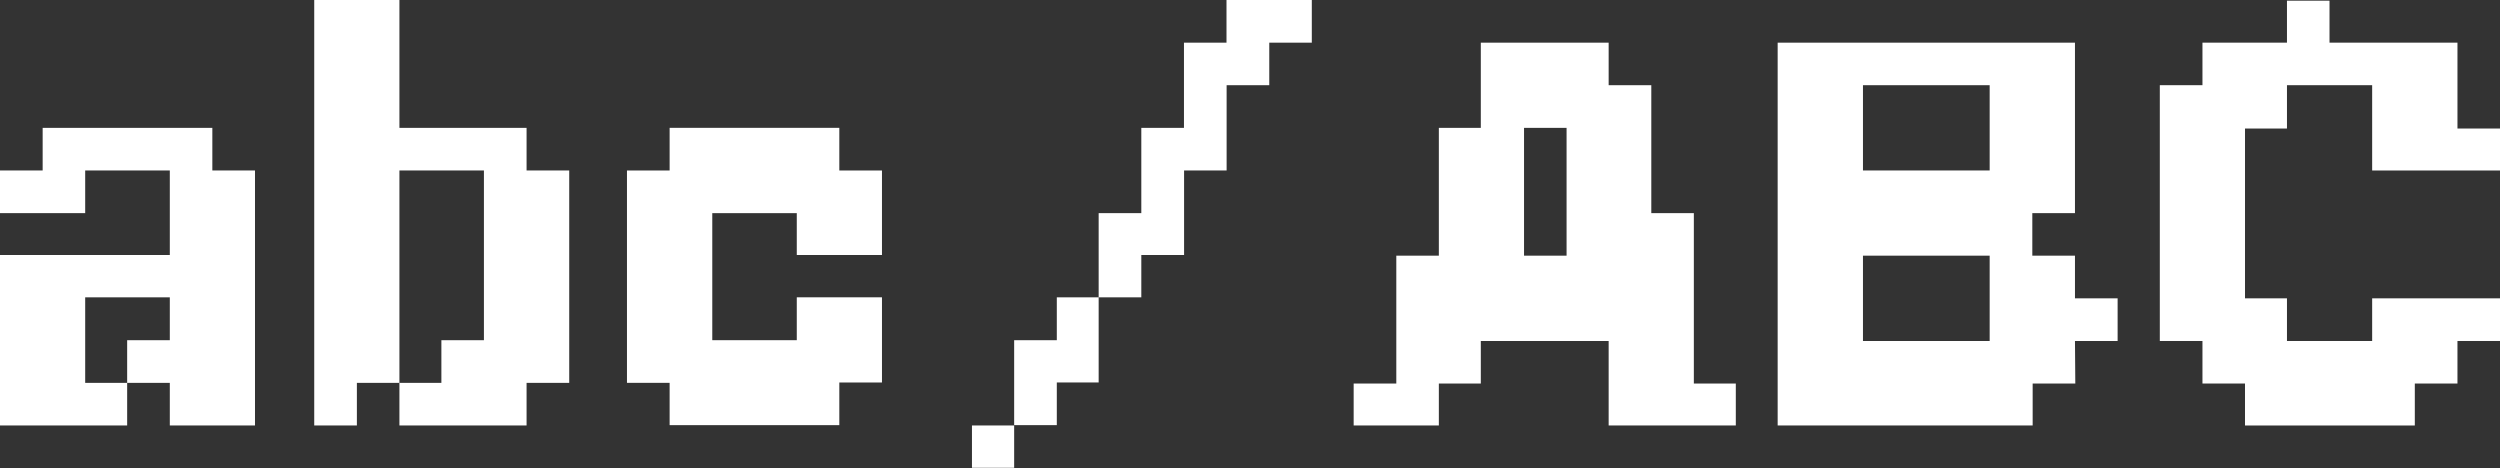
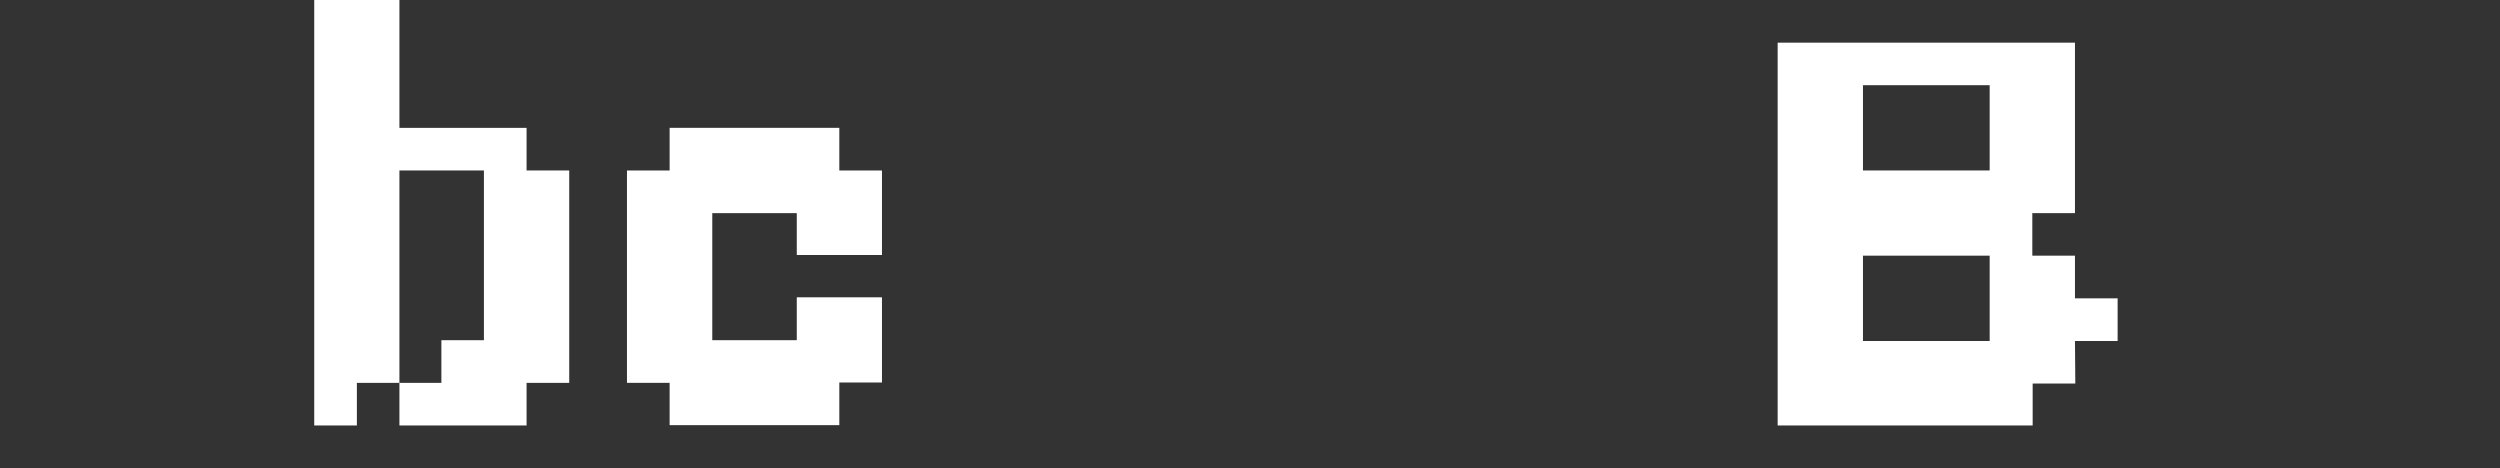
<svg xmlns="http://www.w3.org/2000/svg" id="b76a1810-363e-4ce9-875b-1f3626587b3d" data-name="Layer 1" width="218.63" height="40.94" viewBox="0 0 218.63 40.94">
  <rect x="0" y="0" width="218.63" height="40.94" fill="#333333" stroke="none" />
  <defs>
    <style>
      .bbdc5024-1168-4a73-913c-c859d82bffa6 {
        fill: #fff;
      }
    </style>
  </defs>
  <g>
-     <path class="bbdc5024-1168-4a73-913c-c859d82bffa6" d="M3.73,14.91V11.18H18.57v3.73H22.3v22.3H14.85V33.48H11.12v3.73H0V22.3H14.85V14.91H7.45v3.73H0V14.91ZM7.45,33.48h3.67V29.75h3.73V26H7.45Z" />
    <path class="bbdc5024-1168-4a73-913c-c859d82bffa6" d="M34.93,0V11.18H46.05v3.73h3.73V33.48H46.05v3.73H34.93V33.48H31.21v3.73H27.48V0Zm0,33.48H38.6V29.75h3.72V14.91H34.93Z" />
    <path class="bbdc5024-1168-4a73-913c-c859d82bffa6" d="M73.4,11.18v3.73h3.73V22.3H69.68V18.64H62.29V29.75h7.39V26h7.45v7.45H73.4v3.73H58.56V33.48H54.83V14.91h3.73V11.18Z" />
-     <path class="bbdc5024-1168-4a73-913c-c859d82bffa6" d="M88.69,37.21V29.75h3.73V26h3.66V18.64h3.73V11.18h3.73V3.73h3.72V0h7.46V3.73H111V7.45h-3.73v7.46h-3.72V22.3H99.81V26H96.08v7.45H92.42v3.73H88.69v3.73H85V37.21Z" />
-     <path class="bbdc5024-1168-4a73-913c-c859d82bffa6" d="M140.68,29.82H129.5v3.72h-3.67v3.67h-7.45V33.54h3.73V22.36h3.72V11.18h3.67V3.73h11.18V7.45h3.73V18.64h3.72v14.9h3.67v3.67H140.68ZM137,11.18h-3.72V22.36H137Z" />
    <path class="bbdc5024-1168-4a73-913c-c859d82bffa6" d="M181.49,33.54h-3.73v3.67h-22.3V3.73h26V18.64h-3.73v3.72h3.73v3.73h3.73v3.73h-3.73ZM174,7.45H162.92v7.46H174Zm0,14.91H162.92v7.46H174Z" />
-     <path class="bbdc5024-1168-4a73-913c-c859d82bffa6" d="M218.63,29.82h-3.72v3.72h-3.73v3.67H196.33V33.54h-3.72V29.82h-3.73V7.45h3.73V3.73H200V.06h3.72V3.73h11.19v7.51h3.72v3.67H207.45V7.45H200v3.79h-3.67V26.09H200v3.73h7.45V26.09h11.18Z" />
  </g>
</svg>